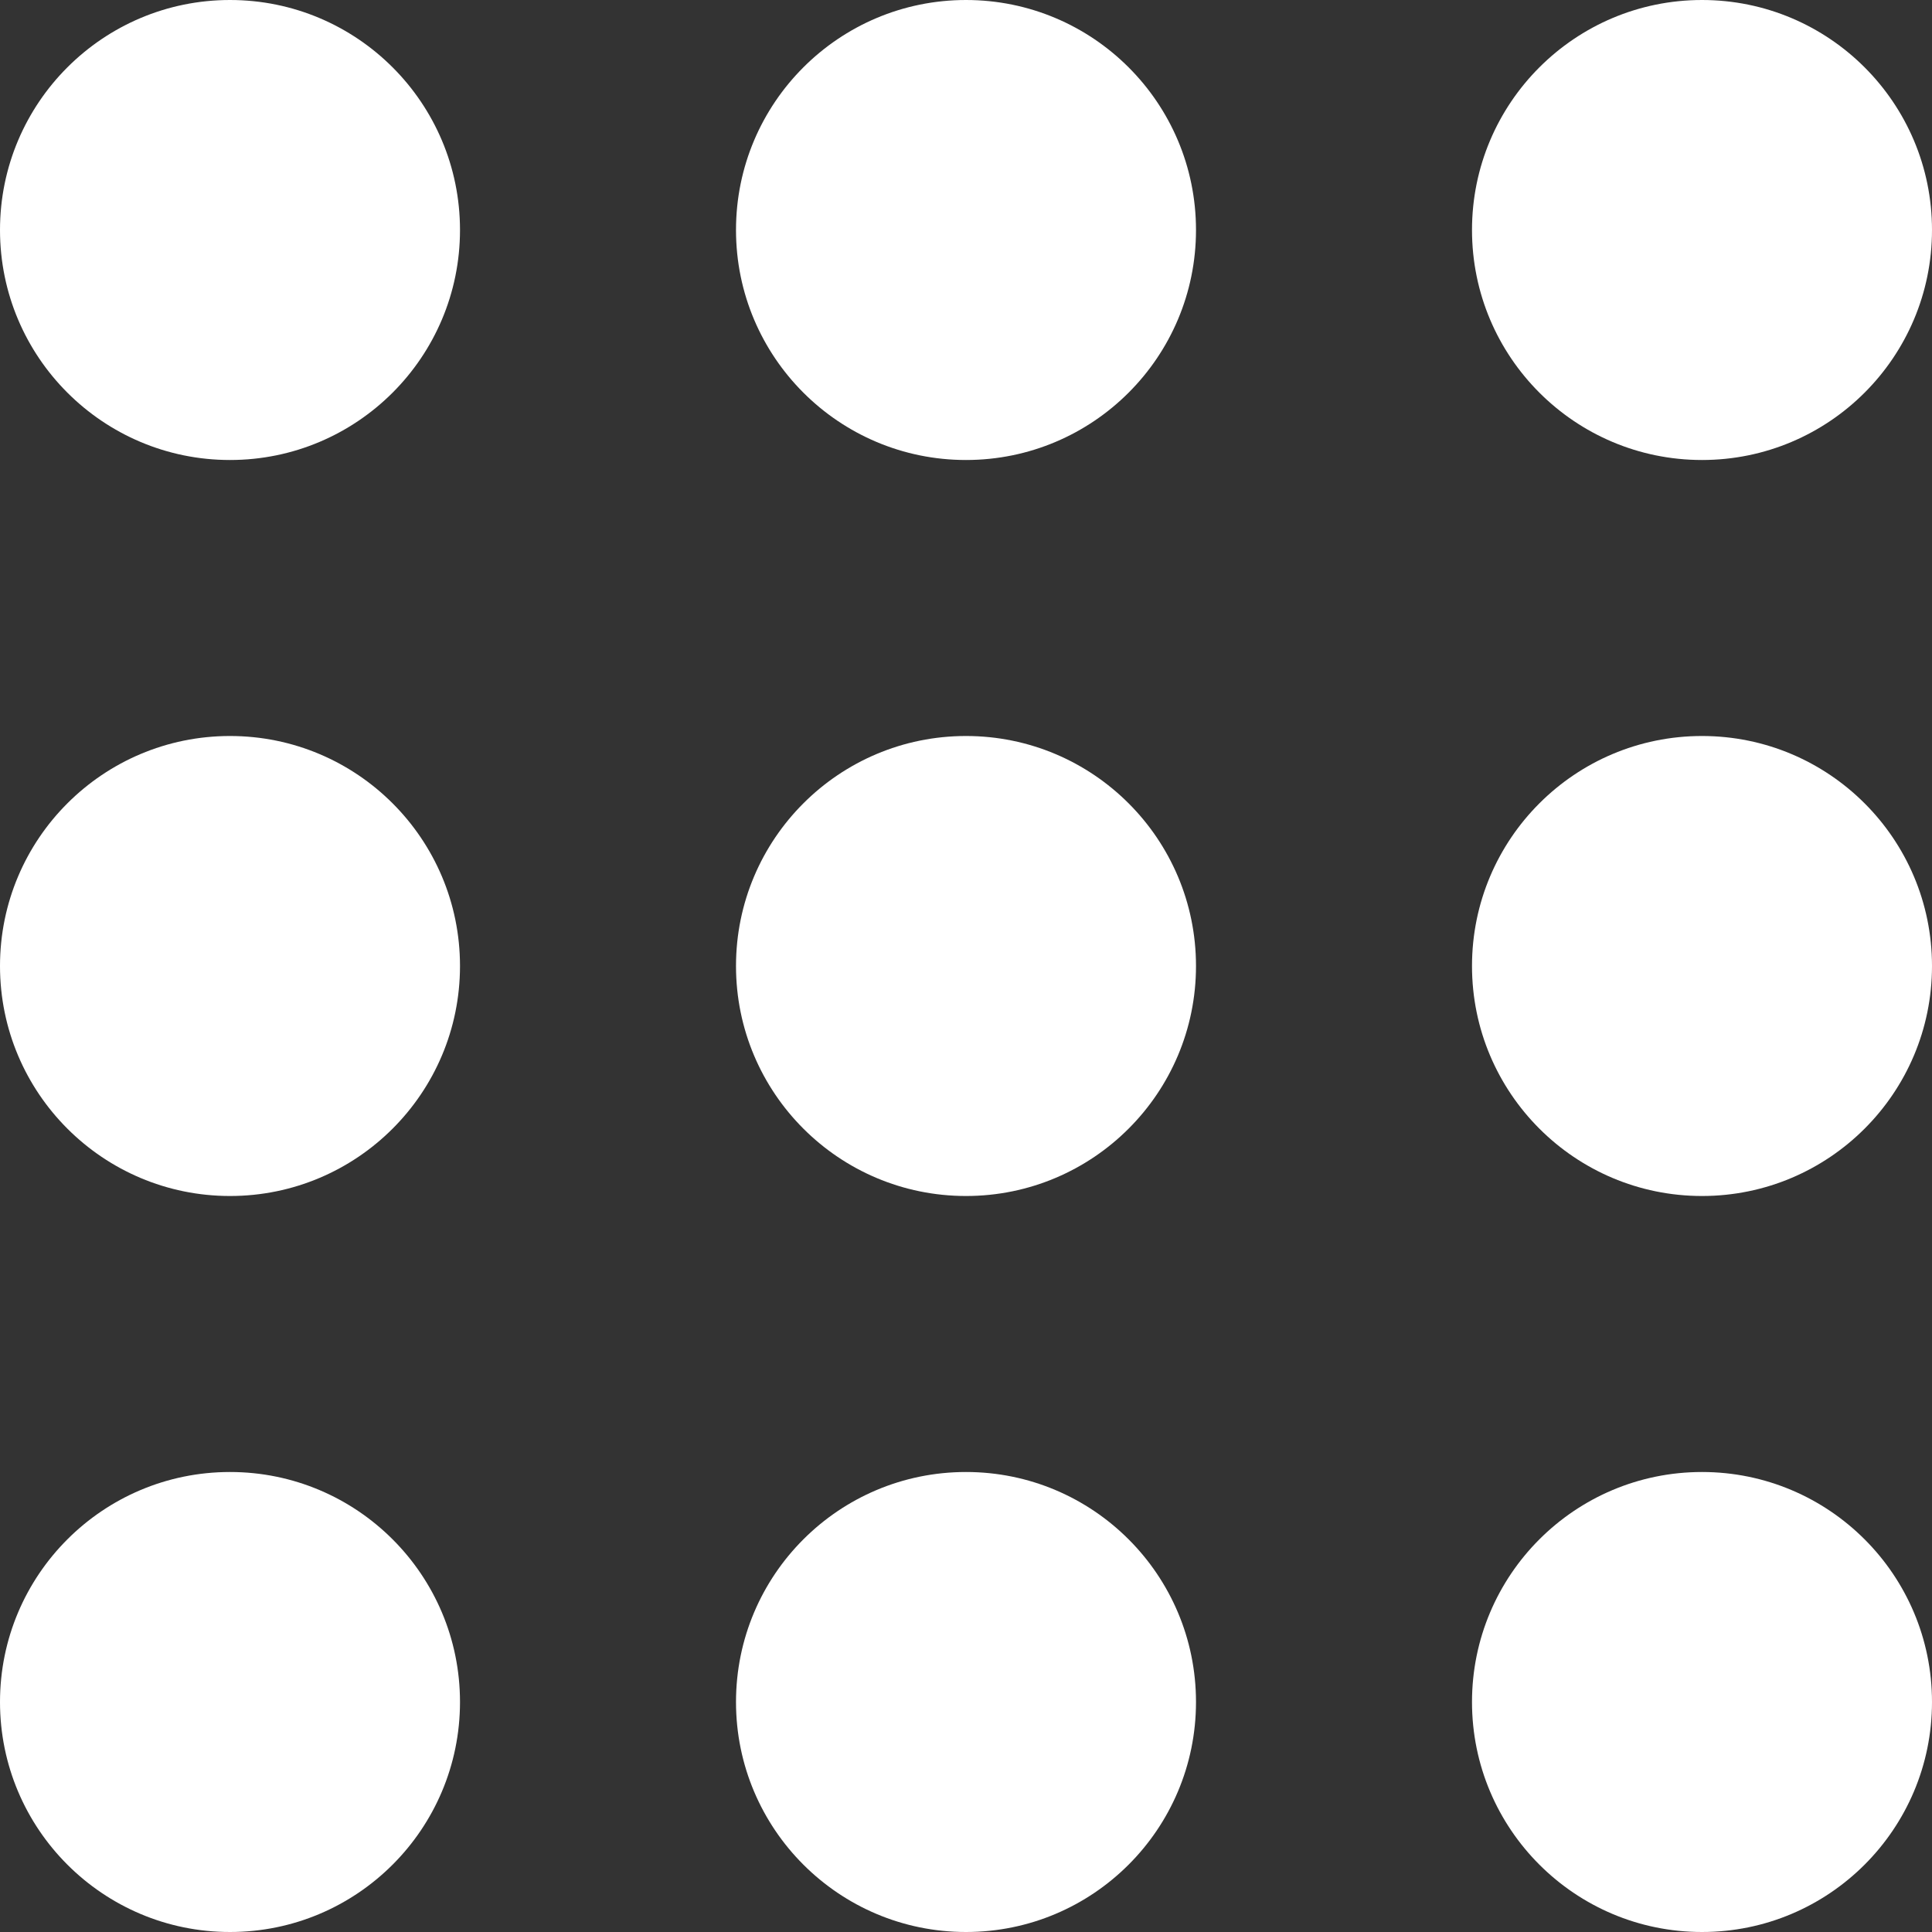
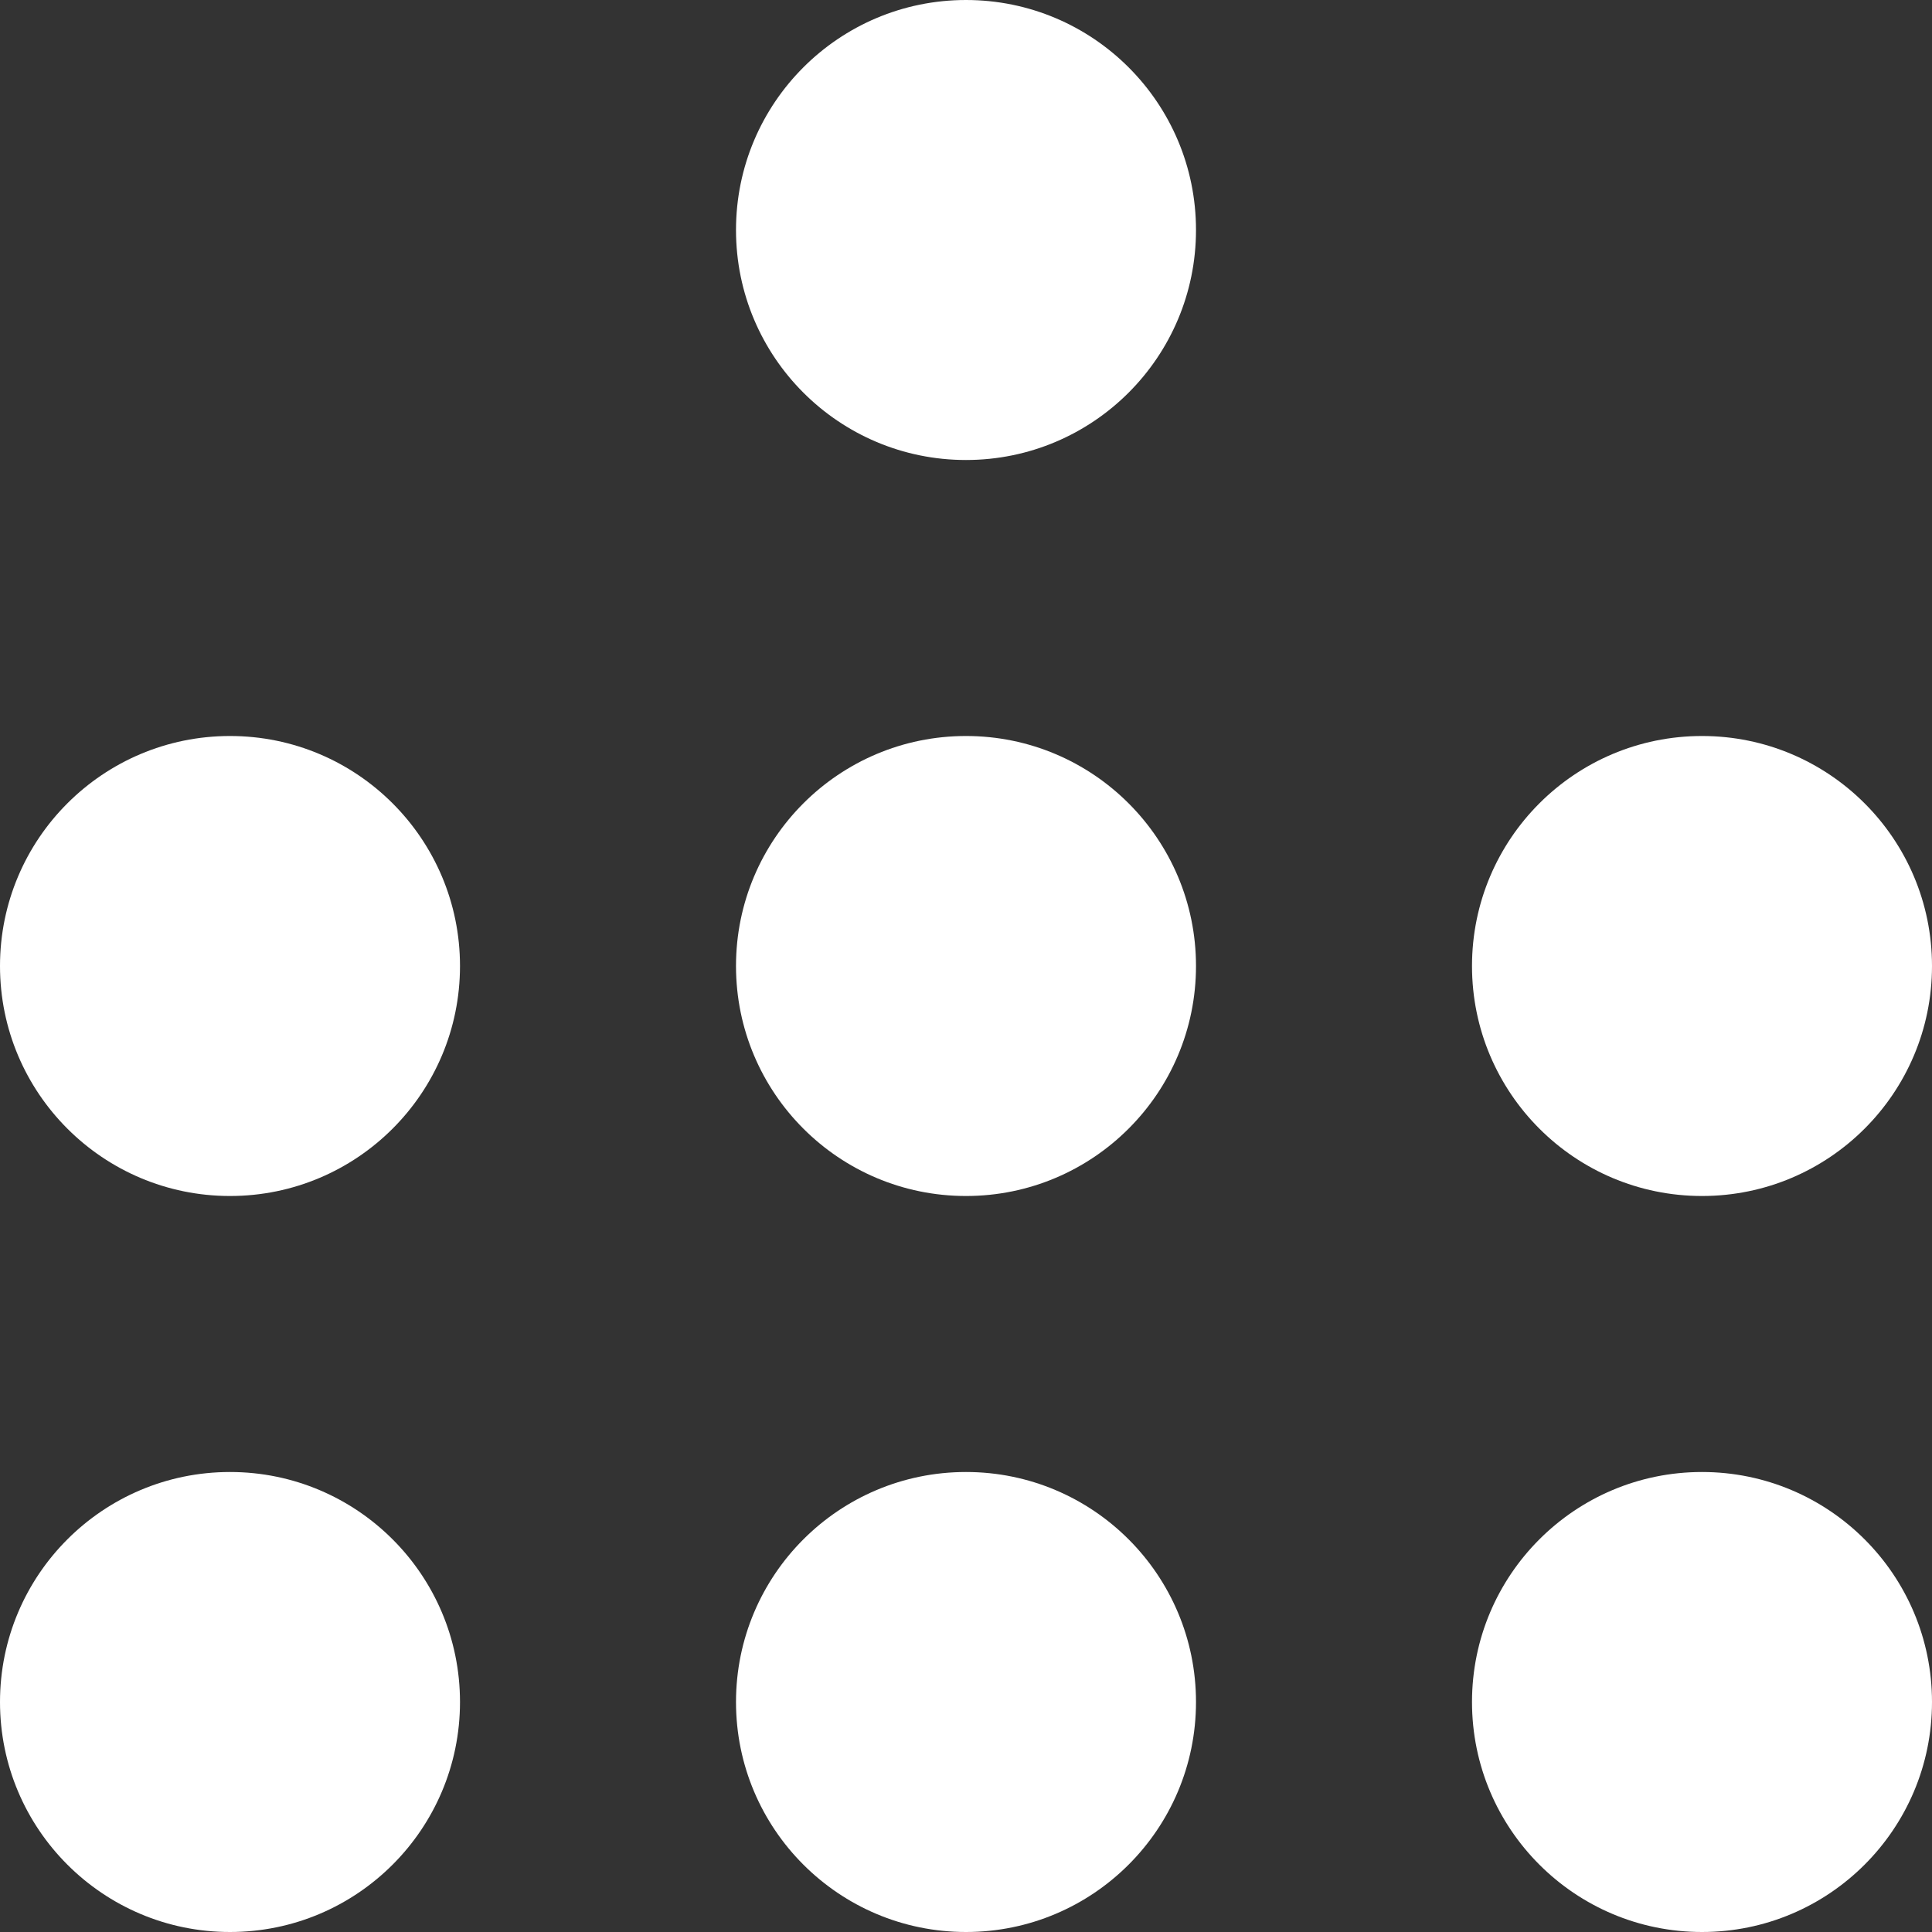
<svg xmlns="http://www.w3.org/2000/svg" id="menu_1_" data-name="menu (1)" width="21" height="21" viewBox="0 0 21 21">
  <rect x="0" y="0" width="21" height="21" fill="#333333" stroke="none" />
  <circle id="Ellipse_2726" data-name="Ellipse 2726" cx="2.5" cy="2.5" r="2.5" transform="translate(0 16)" fill="#fff" />
  <circle id="Ellipse_2727" data-name="Ellipse 2727" cx="2.5" cy="2.5" r="2.5" transform="translate(8 16)" fill="#fff" />
  <circle id="Ellipse_2728" data-name="Ellipse 2728" cx="2.5" cy="2.5" r="2.5" transform="translate(16 16)" fill="#fff" />
  <circle id="Ellipse_2729" data-name="Ellipse 2729" cx="2.5" cy="2.5" r="2.5" transform="translate(0 8)" fill="#fff" />
  <circle id="Ellipse_2730" data-name="Ellipse 2730" cx="2.5" cy="2.5" r="2.5" transform="translate(8 8)" fill="#fff" />
  <circle id="Ellipse_2731" data-name="Ellipse 2731" cx="2.5" cy="2.5" r="2.5" transform="translate(16 8)" fill="#fff" />
-   <circle id="Ellipse_2732" data-name="Ellipse 2732" cx="2.5" cy="2.5" r="2.5" fill="#fff" />
  <circle id="Ellipse_2733" data-name="Ellipse 2733" cx="2.5" cy="2.5" r="2.5" transform="translate(8)" fill="#fff" />
-   <circle id="Ellipse_2734" data-name="Ellipse 2734" cx="2.5" cy="2.5" r="2.5" transform="translate(16)" fill="#fff" />
</svg>